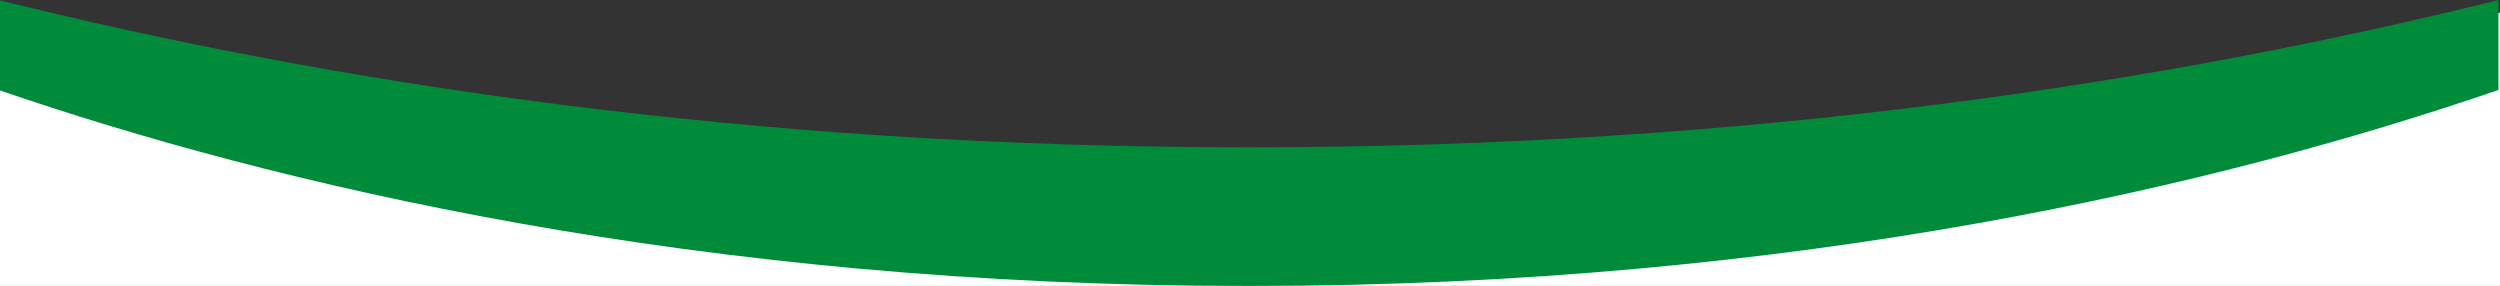
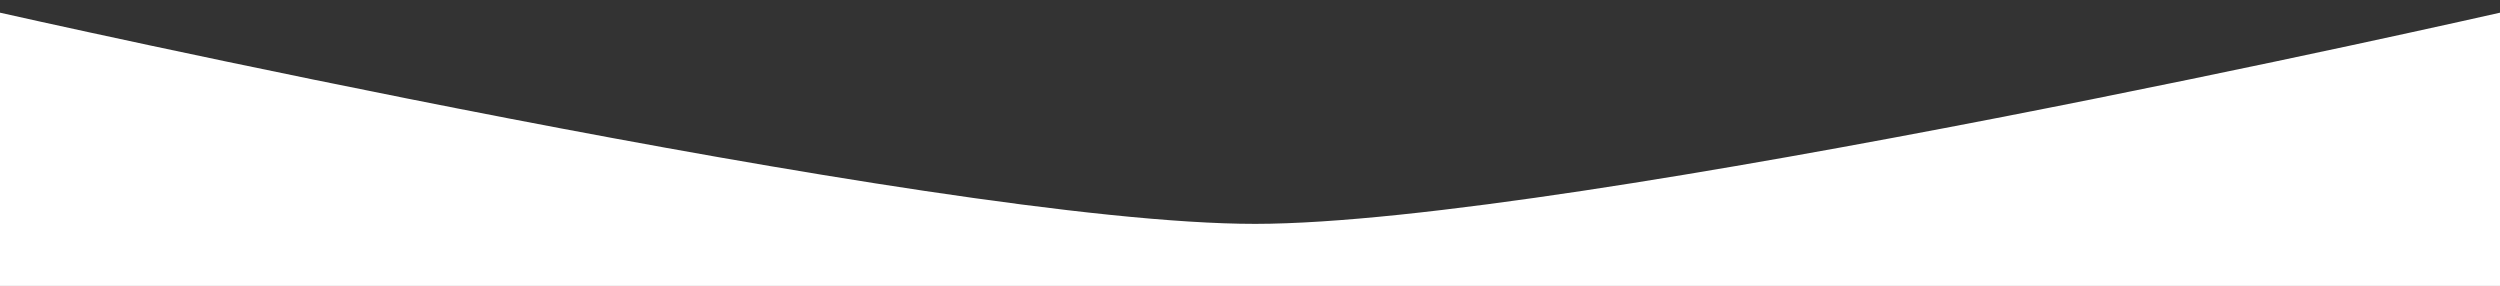
<svg xmlns="http://www.w3.org/2000/svg" id="Camada_1" data-name="Camada 1" version="1.1" viewBox="0 0 1920 219.61">
  <rect x="0" y="0" width="1920" height="219.61" fill="#333333" stroke="none" />
  <defs>
    <style>
      .cls-1 {
        fill: #008b3a;
      }

      .cls-1, .cls-2, .cls-3 {
        stroke-width: 0px;
      }

      .cls-2 {
        fill: none;
      }

      .cls-4 {
        clip-path: url(#clippath);
      }

      .cls-3 {
        fill: #fff;
      }
    </style>
    <clipPath id="clippath">
-       <rect class="cls-2" x="-1.19" width="1920" height="219.61" />
-     </clipPath>
+       </clipPath>
  </defs>
  <path class="cls-3" d="M1920,219.61H0V9.74s719.7,162.36,964.12,162.19c242.39-.17,955.88-162.19,955.88-162.19v209.87Z" />
  <g class="cls-4">
    <path class="cls-1" d="M1918.81,0c-251.48,62.59-574.42,113.34-960,113.1C573.23,113.34,250.29,62.6-1.19,0v69.07c210.23,72.17,536.66,150.8,960,150.53,423.34.27,749.77-78.36,960-150.54V0Z" />
  </g>
</svg>